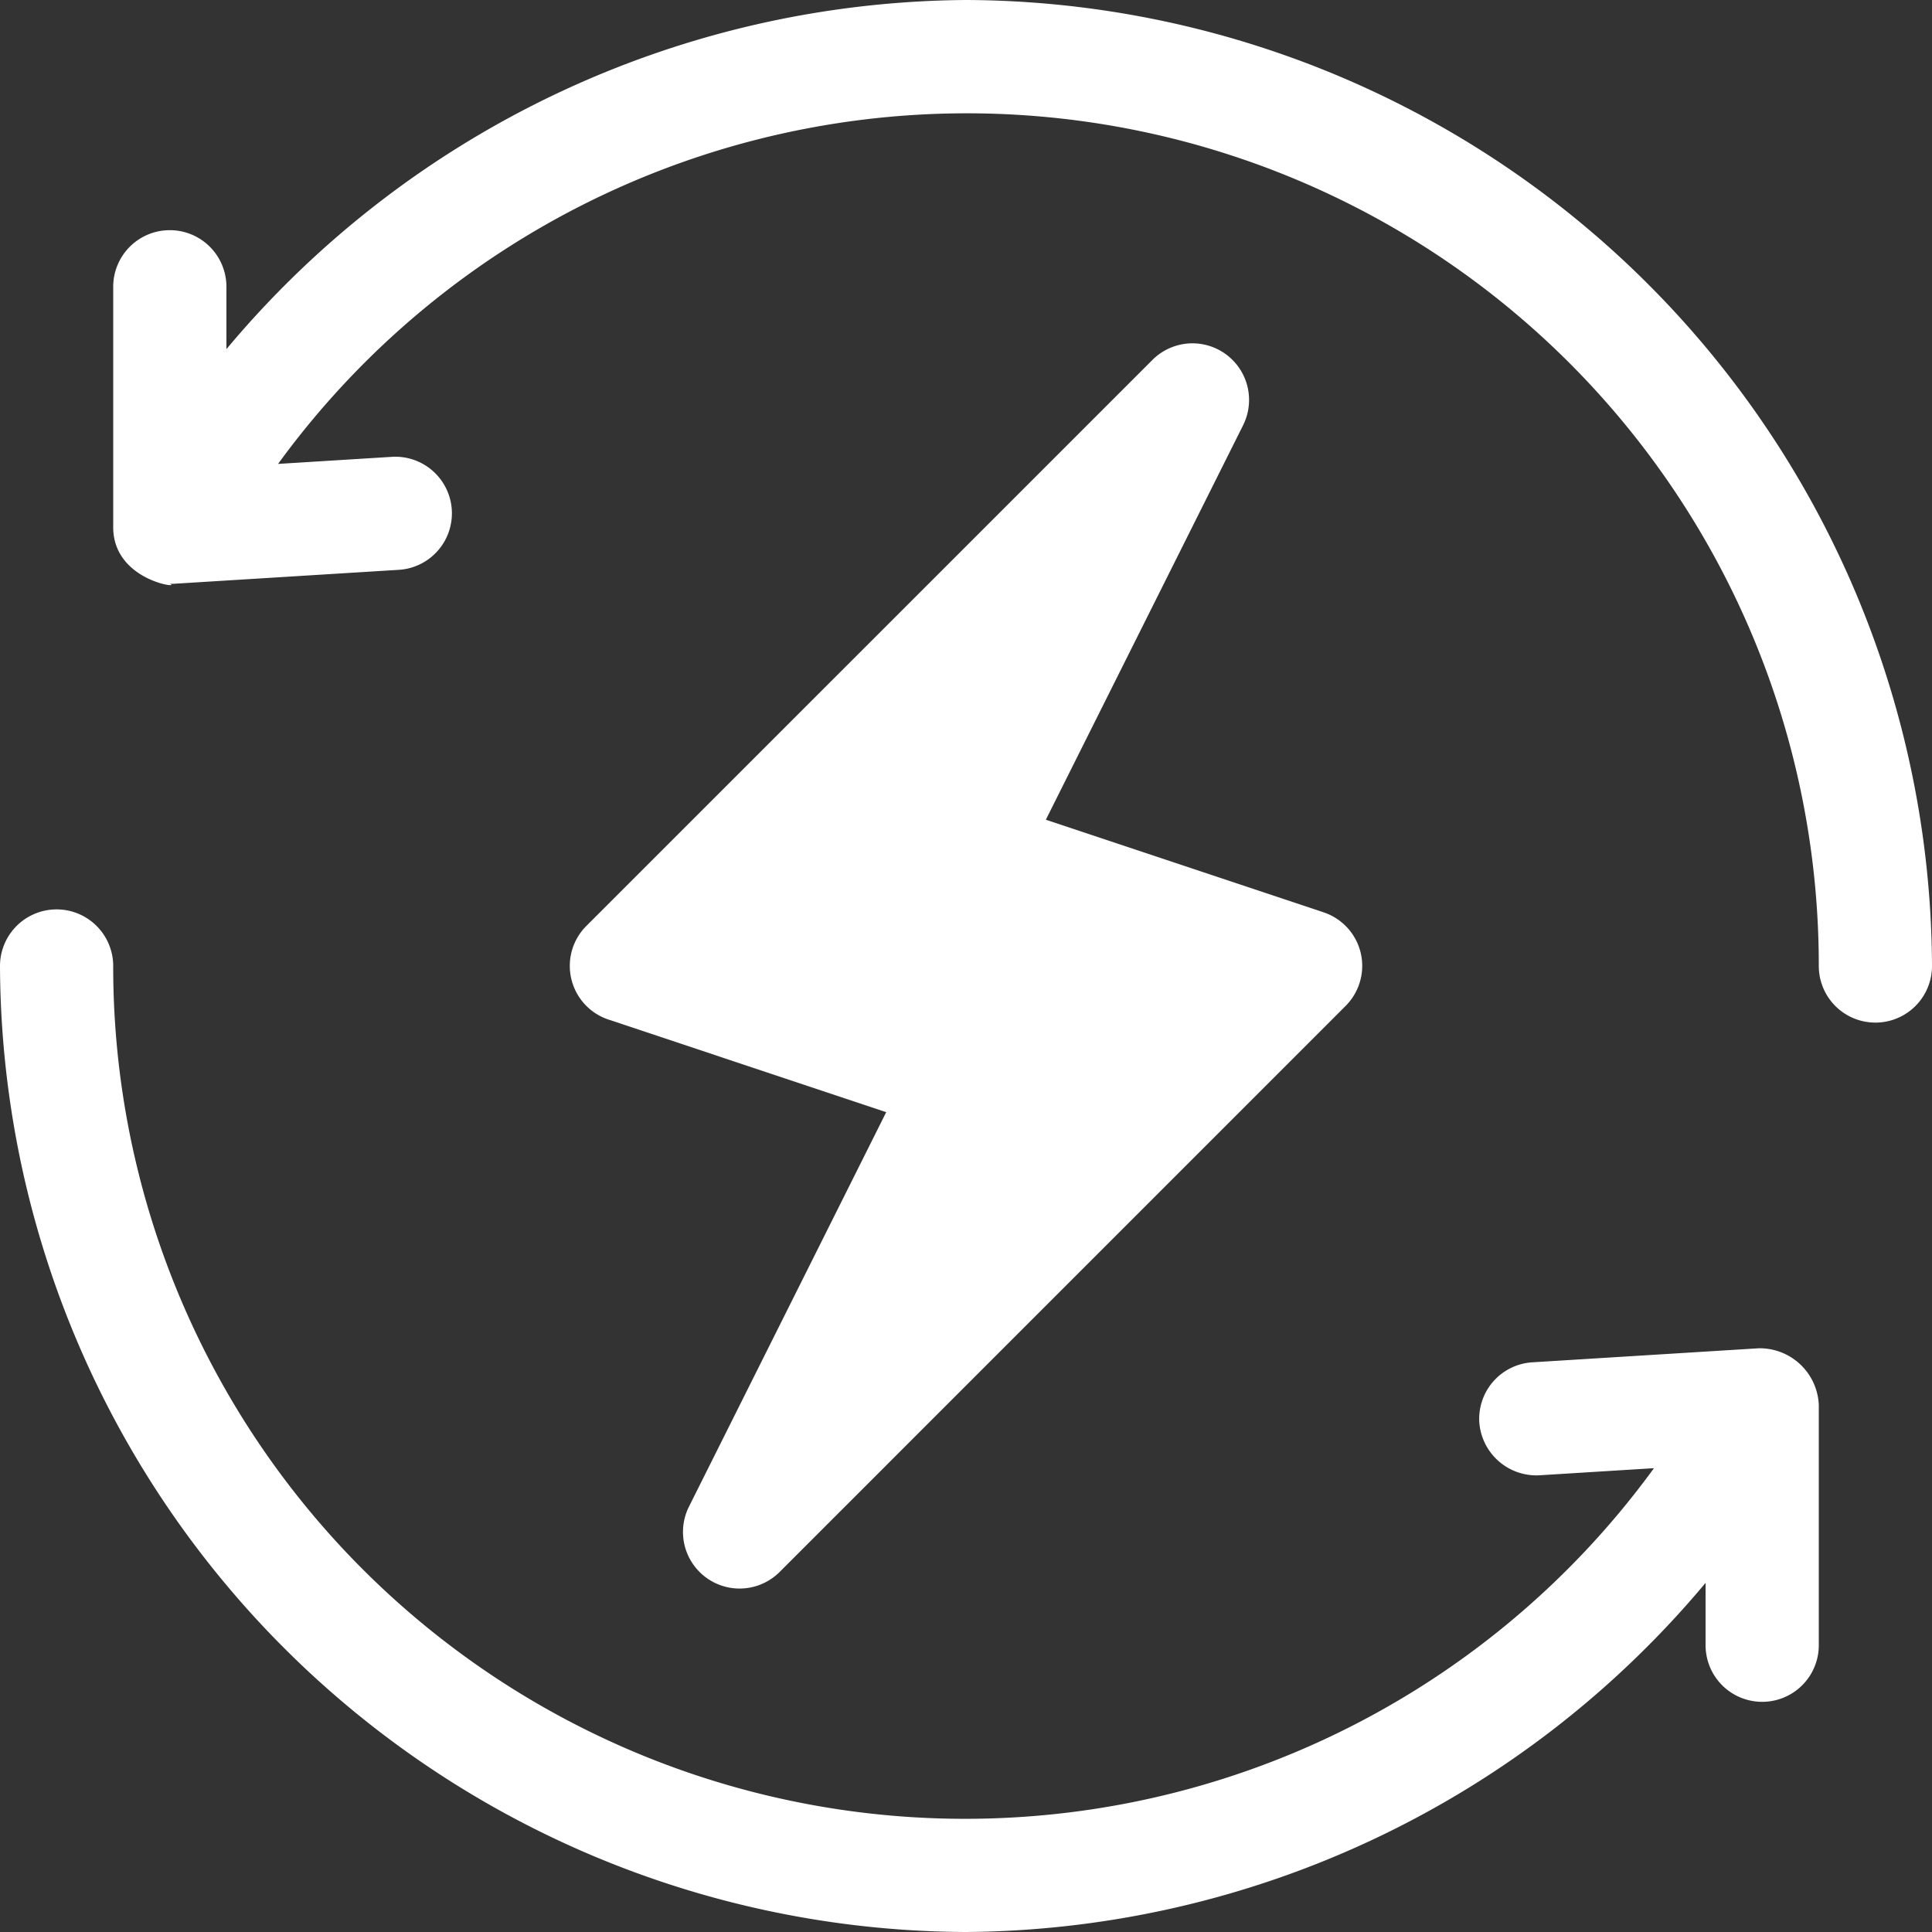
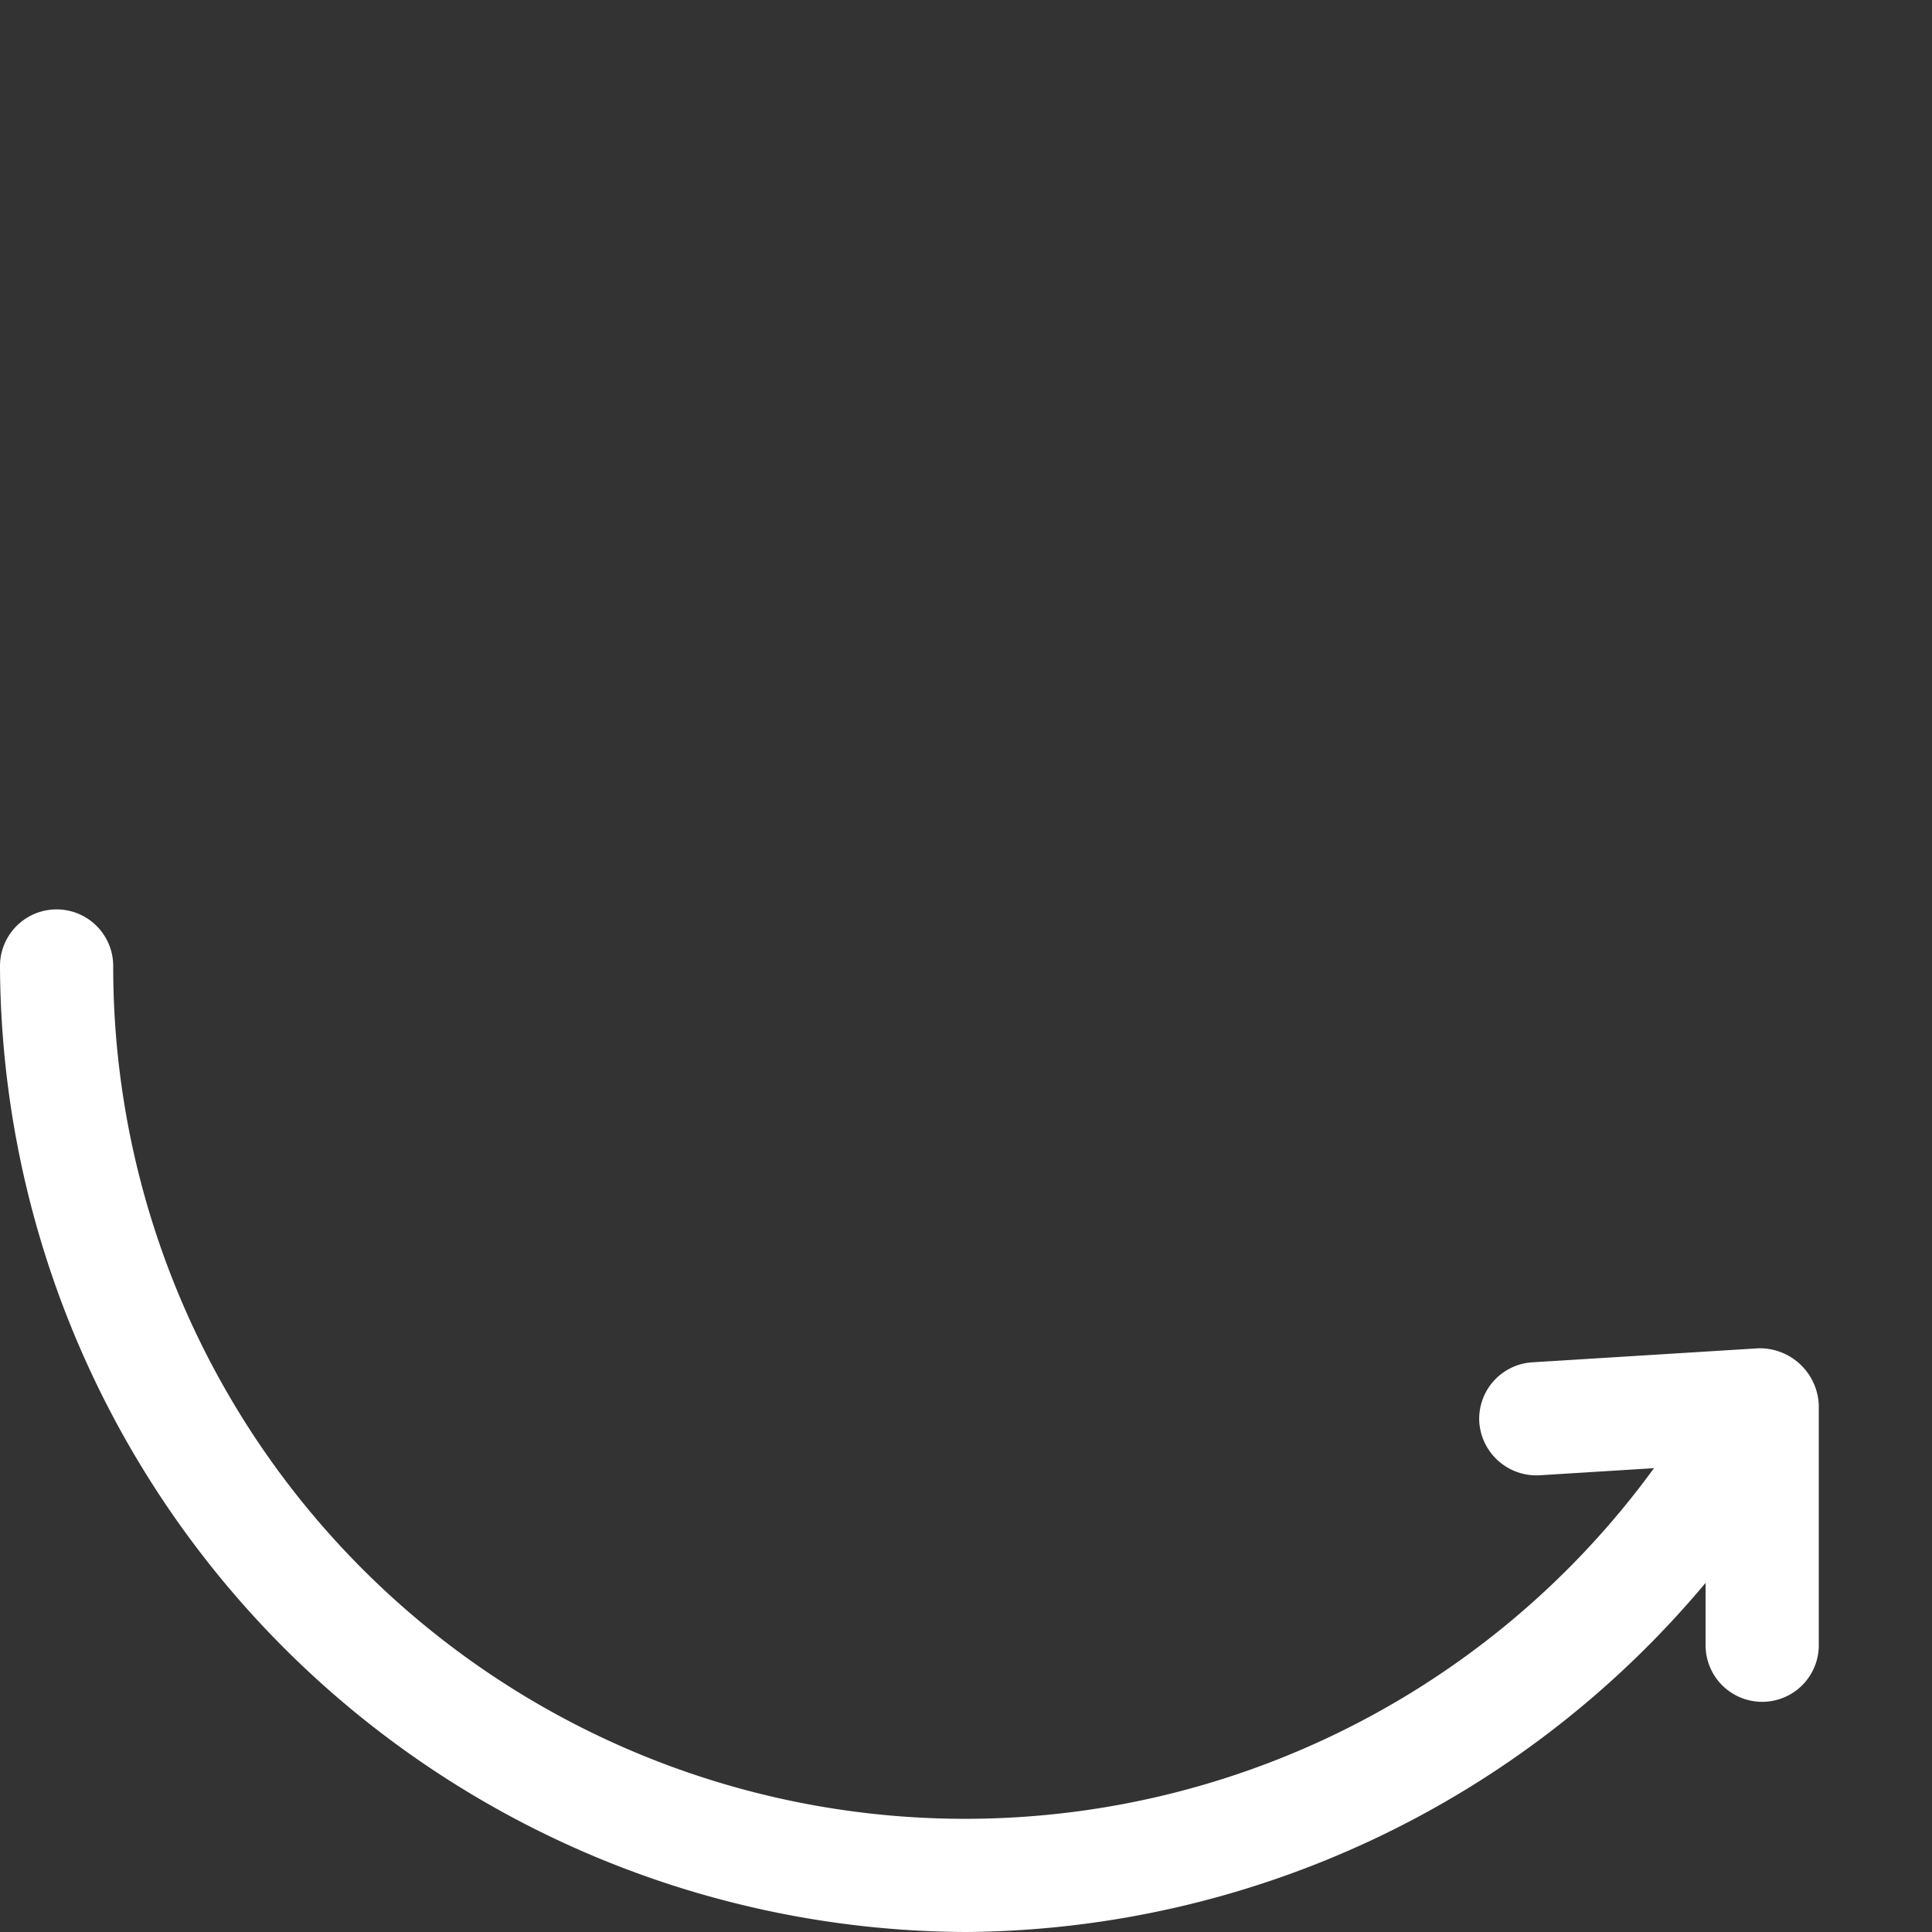
<svg xmlns="http://www.w3.org/2000/svg" width="67" height="67" viewBox="0 0 67 67">
  <rect x="0" y="0" width="67" height="67" fill="#333333" stroke="none" />
  <defs>
    <style>.a{fill:#fff;}</style>
  </defs>
  <g transform="translate(19.76 11.908)">
-     <path class="a" d="M178.427,112.14a1.961,1.961,0,0,0-1.29-1.411l-9.63-3.211,6.84-13.679a1.963,1.963,0,0,0-3.144-2.266L151.574,111.2a1.961,1.961,0,0,0,.767,3.249l9.63,3.211-6.84,13.679a1.963,1.963,0,0,0,3.144,2.266L177.9,113.978A1.965,1.965,0,0,0,178.427,112.14Z" transform="translate(-150.998 -90.999)" />
-   </g>
+     </g>
  <g transform="translate(3.926)">
-     <path class="a" d="M59.574,0A33.74,33.74,0,0,0,33.926,12.108V9.945a1.963,1.963,0,0,0-3.926,0v8.338c0,1.873,2.42,2.141,1.963,1.963.04,0,.08,0,.121,0l7.852-.487a1.963,1.963,0,0,0-.242-3.918l-3.977.247A29.544,29.544,0,0,1,89.148,33.5a1.963,1.963,0,0,0,3.926,0A33.631,33.631,0,0,0,59.574,0Z" transform="translate(-30)" />
-   </g>
+     </g>
  <g transform="translate(0 31.537)">
    <path class="a" d="M60.991,256.22l-7.852.487a1.963,1.963,0,0,0-1.838,2.08,1.985,1.985,0,0,0,2.08,1.838l3.977-.247A29.544,29.544,0,0,1,3.926,242.963a1.963,1.963,0,0,0-3.926,0,33.631,33.631,0,0,0,33.5,33.5,33.74,33.74,0,0,0,25.648-12.108v2.163a1.963,1.963,0,0,0,3.926,0v-8.338A2.052,2.052,0,0,0,60.991,256.22Z" transform="translate(0 -241)" />
  </g>
</svg>